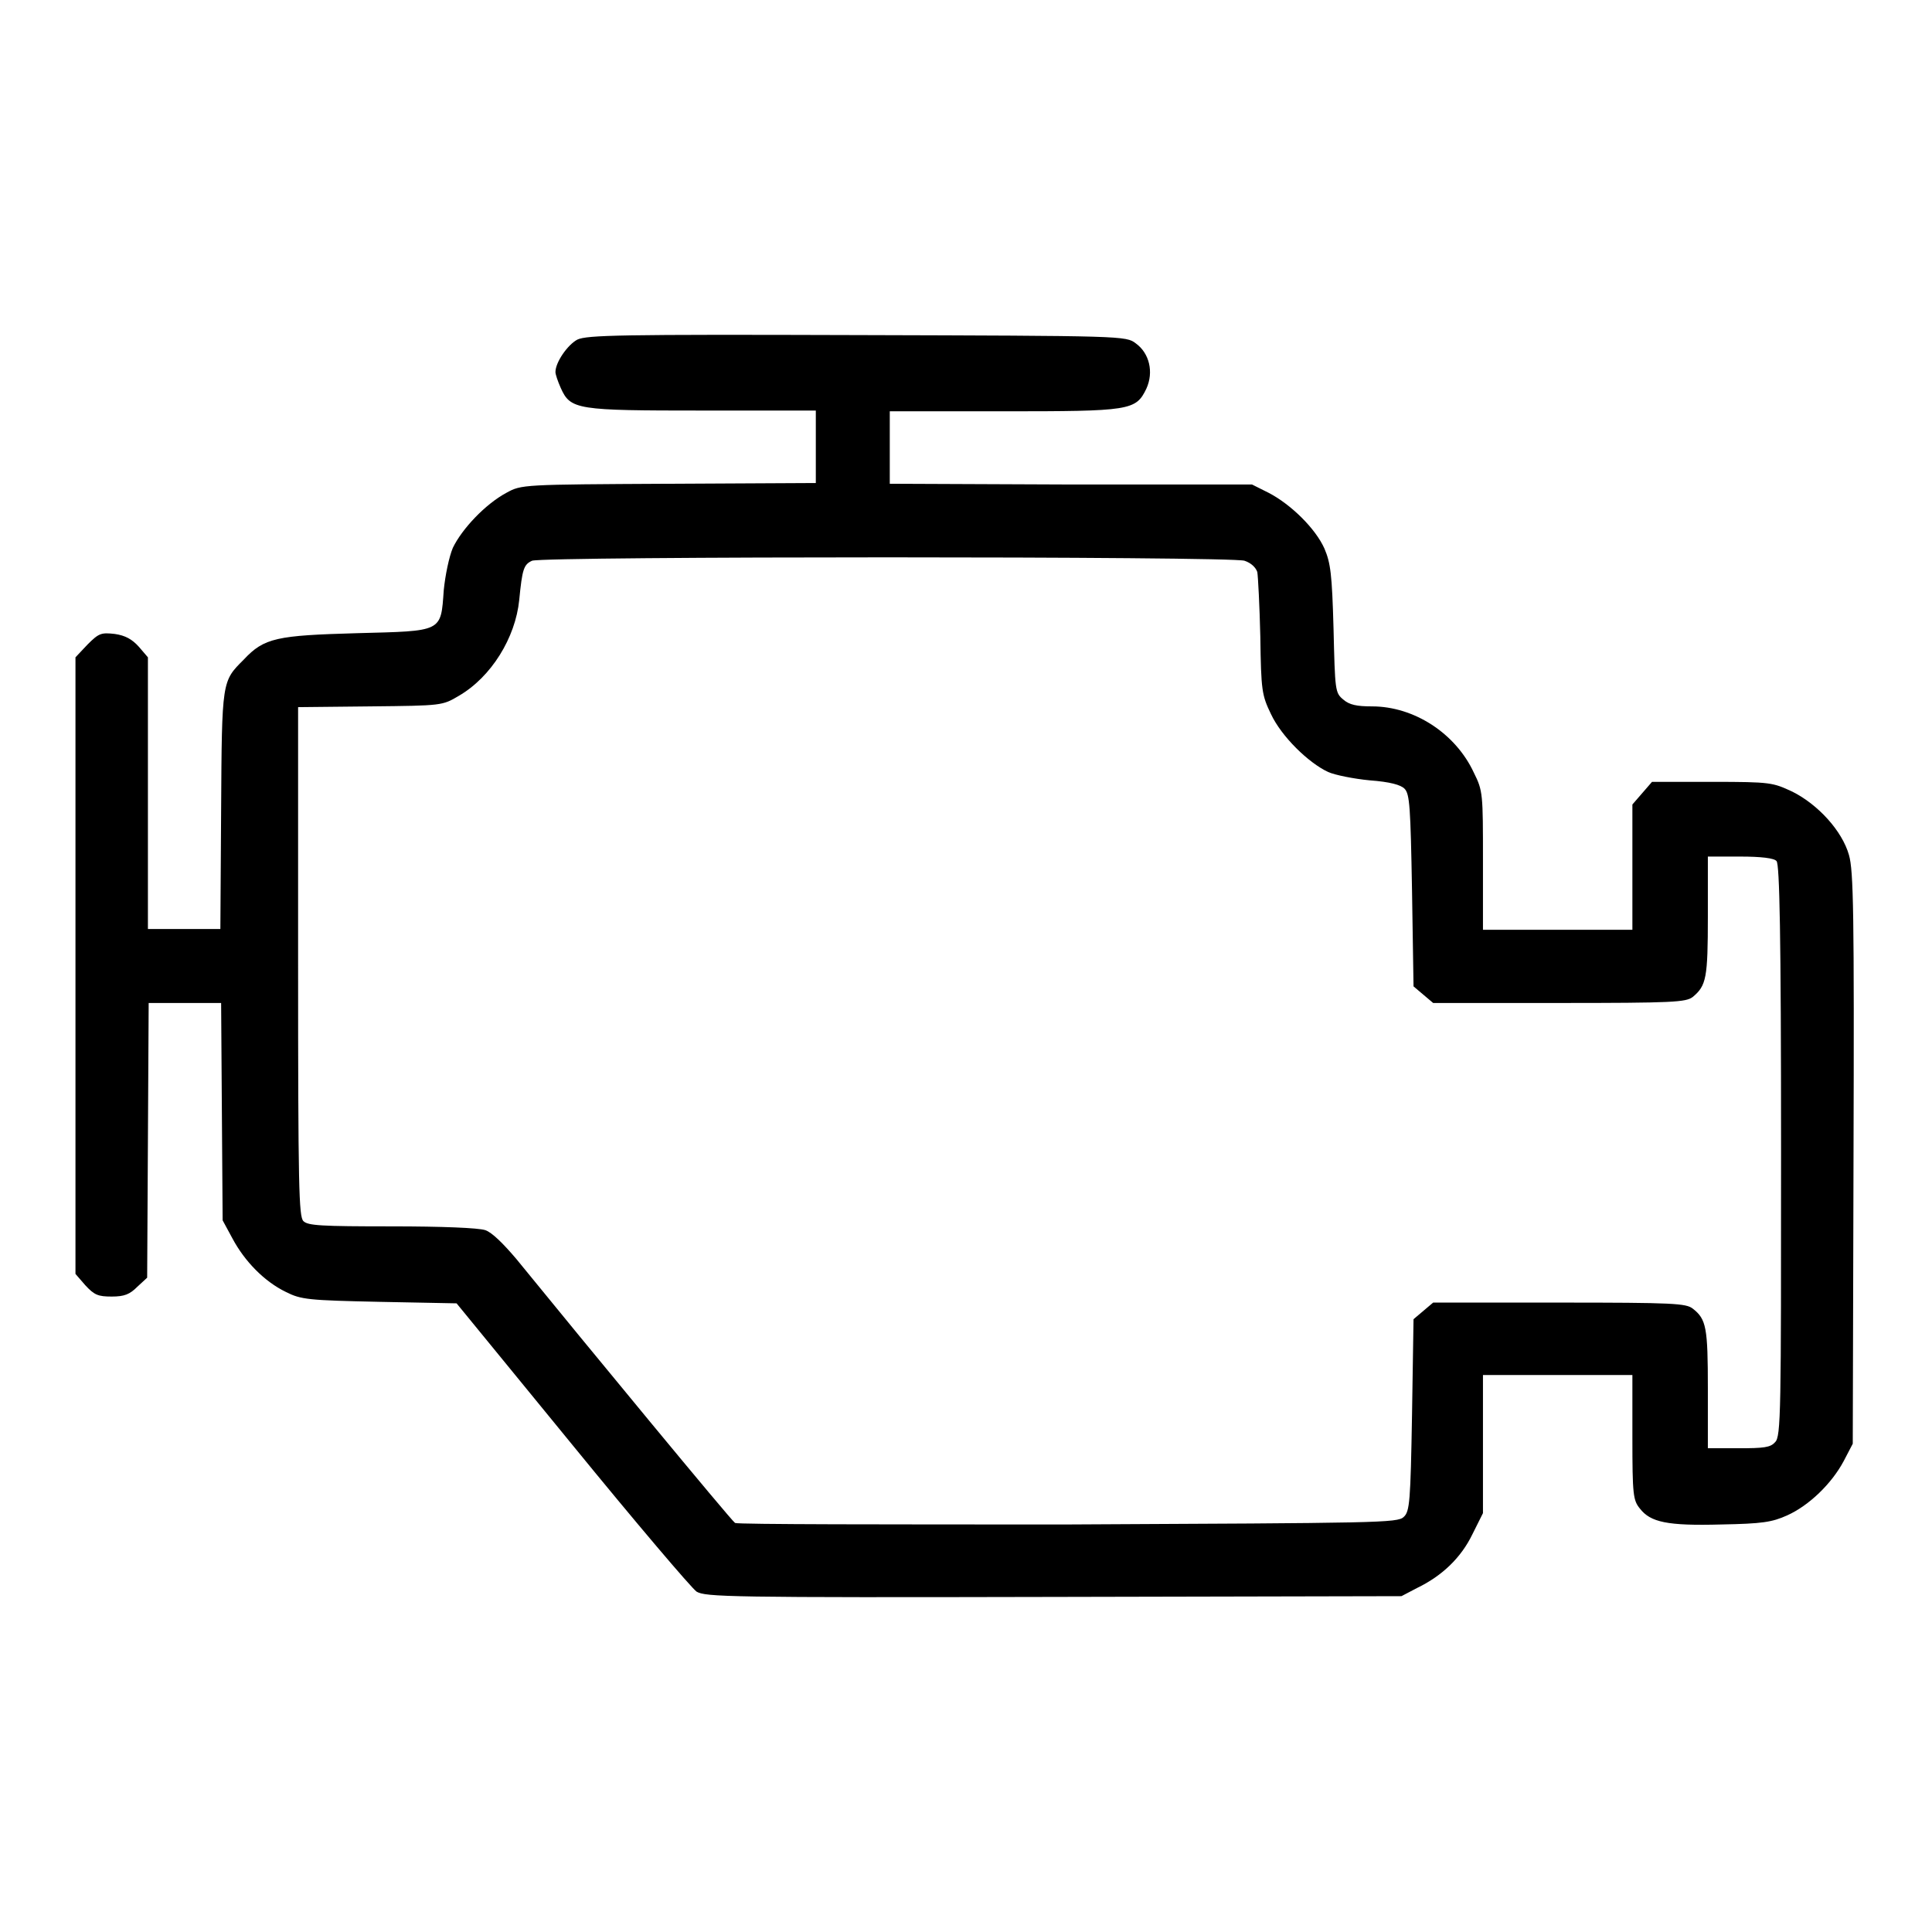
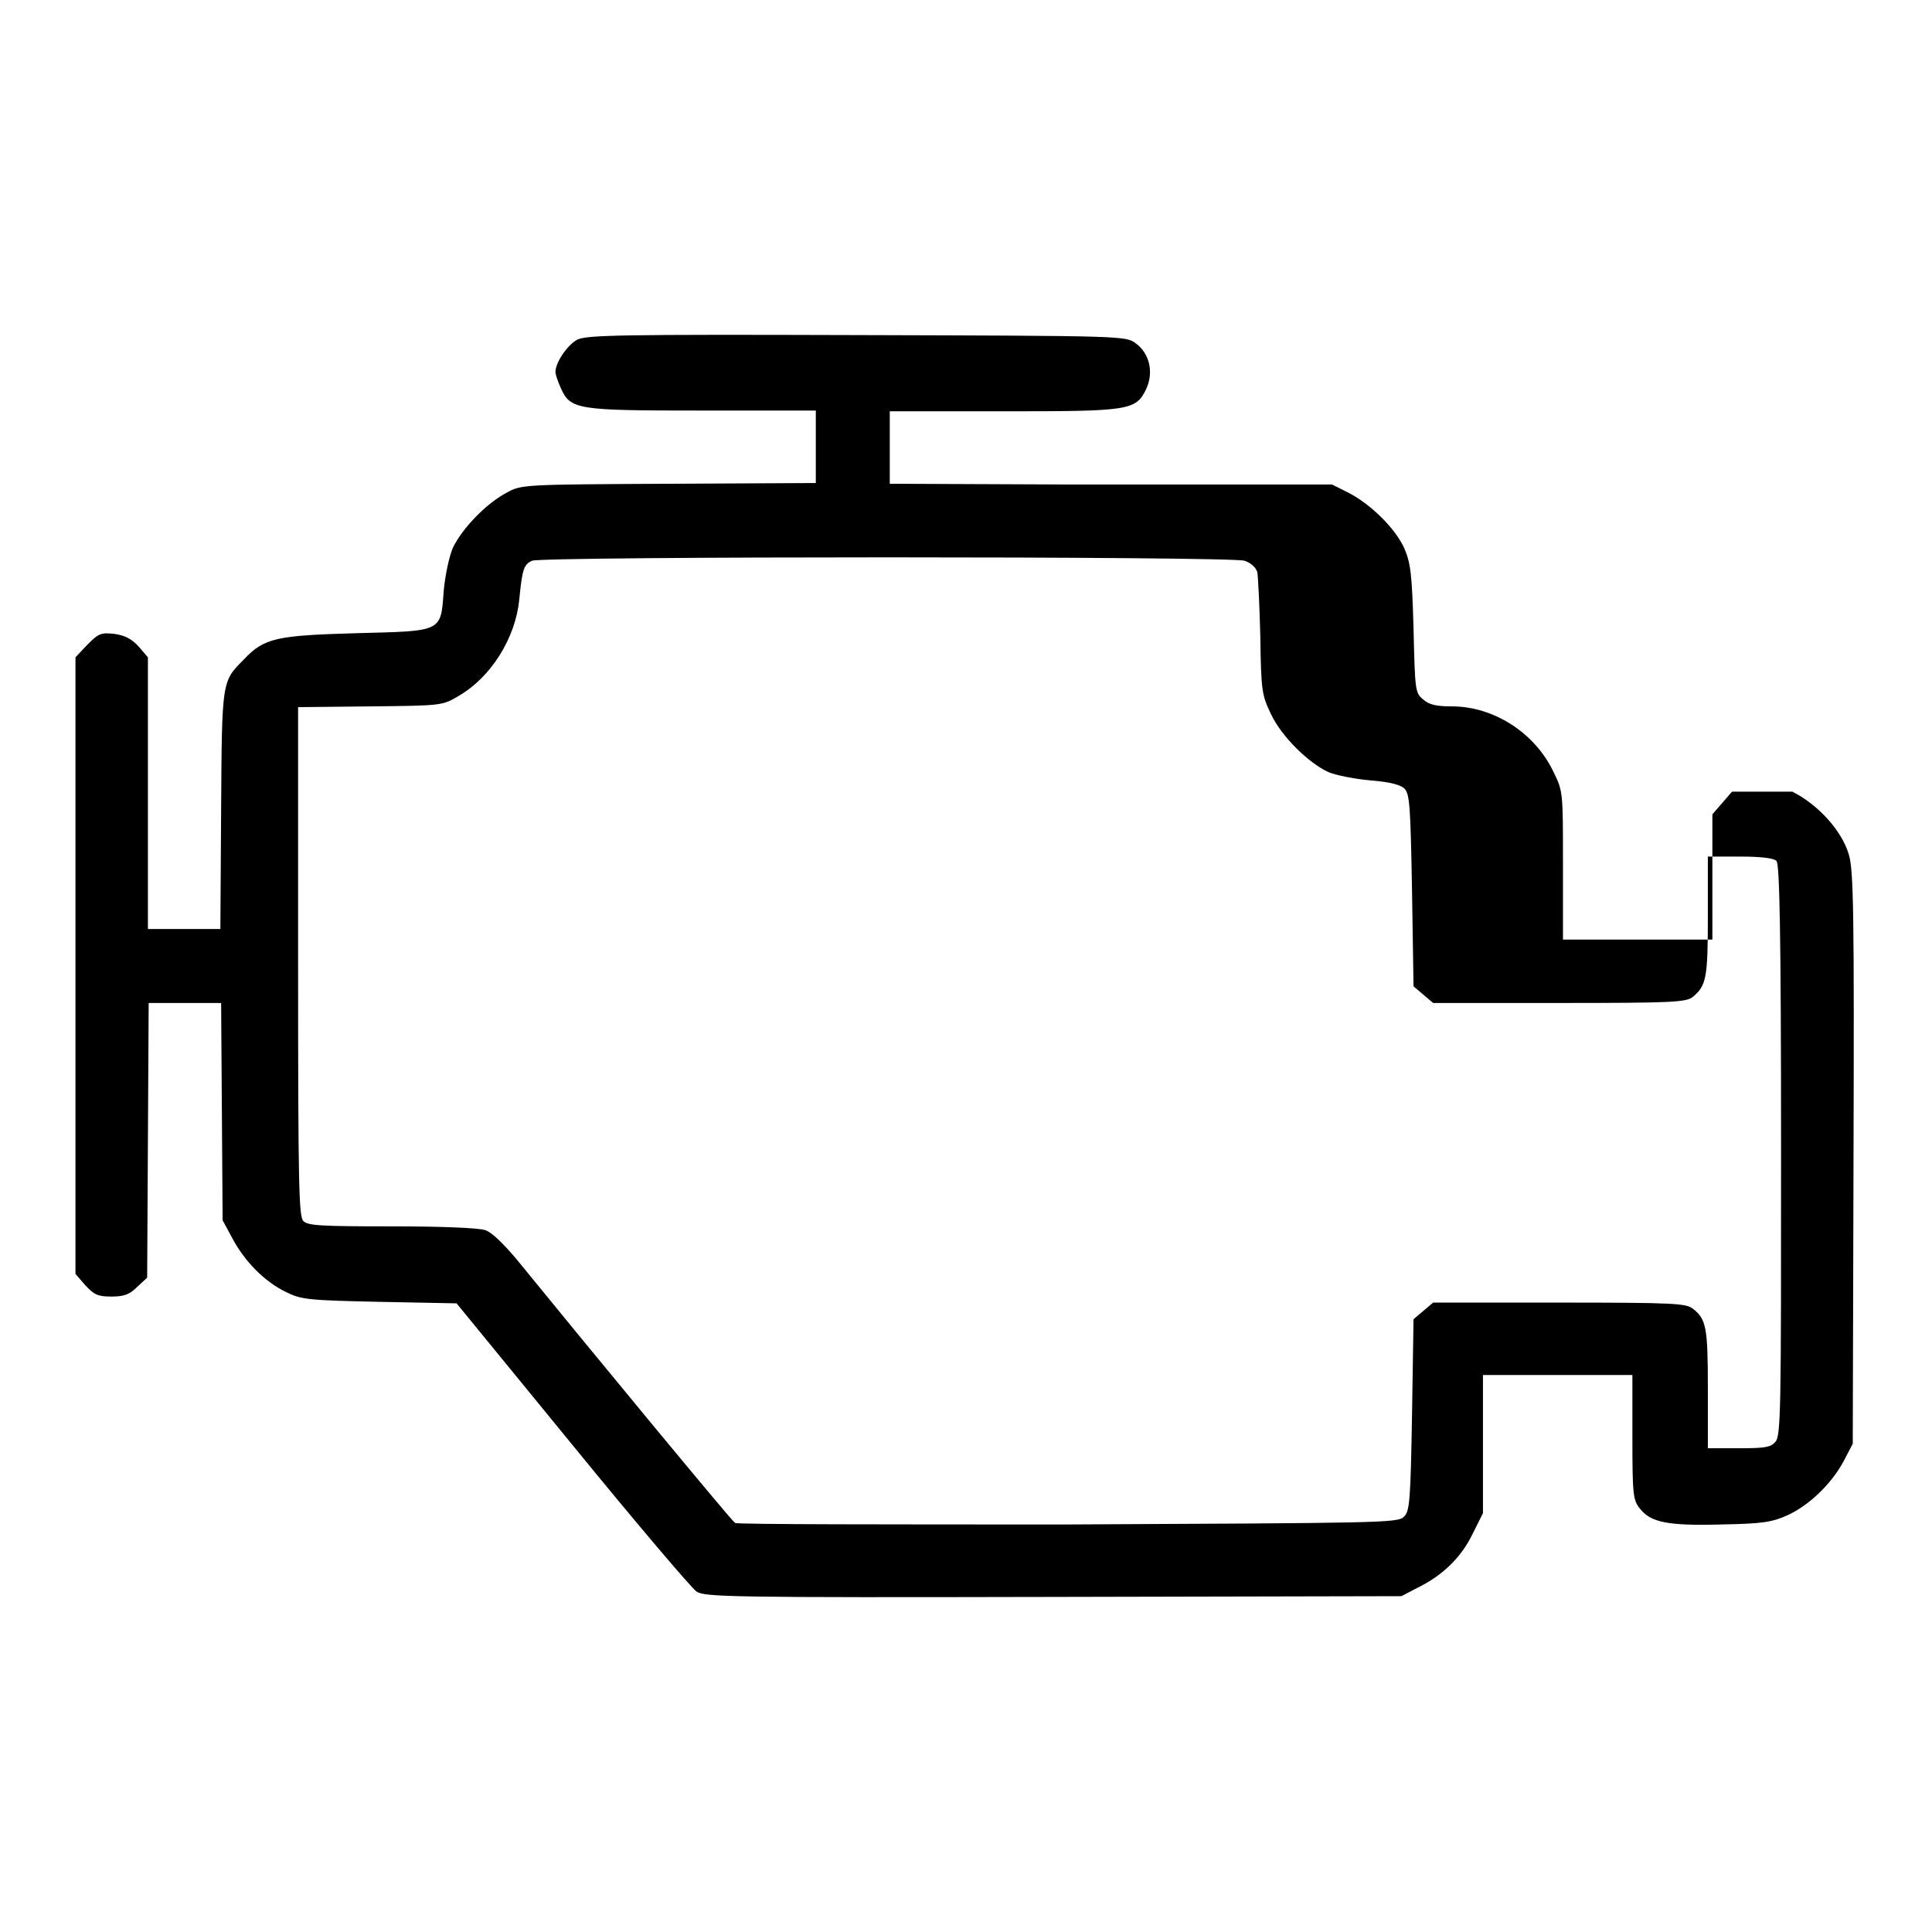
<svg xmlns="http://www.w3.org/2000/svg" version="1.1" x="0px" y="0px" viewBox="0 0 256 256" enable-background="new 0 0 256 256" xml:space="preserve">
  <g>
    <g>
      <g>
-         <path fill="#000000" d="M76.5,45c-1.3,0.7-2.9,3-2.9,4.3c0,0.3,0.3,1.2,0.7,2.1c1.3,2.9,2.1,3,18.8,3h15v4.8v4.8l-19.5,0.1c-19.4,0.1-19.5,0.1-21.5,1.2c-2.8,1.5-5.9,4.8-7.1,7.3c-0.5,1.2-1,3.6-1.2,5.6c-0.4,5.6-0.1,5.4-11.5,5.7c-10.6,0.3-12.3,0.6-15,3.5c-2.9,2.9-2.9,2.7-3,19.9l-0.1,15.8h-4.8h-4.8v-18v-18l-1.2-1.4c-0.9-1-1.8-1.5-3.2-1.7c-1.8-0.2-2.1-0.1-3.6,1.4L10,87.1v40.9v40.8l1.3,1.5c1.2,1.3,1.7,1.5,3.5,1.5c1.7,0,2.4-0.3,3.4-1.3l1.3-1.2l0.1-18.2l0.1-18.2h4.8h4.8l0.1,14.4l0.1,14.4l1.3,2.4c1.6,3,4.2,5.7,7.1,7.1c2,1,2.9,1.1,12.4,1.3l10.2,0.2l15.3,18.7c8.4,10.3,15.8,19,16.5,19.5c1.2,0.7,4.1,0.8,47.3,0.7l46.1-0.1l2.1-1.1c3.3-1.6,5.8-4,7.3-7.1l1.4-2.8v-9.2v-9.1h9.9h9.9v8.3c0,7.6,0.1,8.3,1,9.4c1.4,1.8,3.6,2.3,10.8,2.1c5.4-0.1,6.7-0.3,8.7-1.2c2.9-1.3,5.9-4.2,7.5-7.2l1.2-2.3l0.1-37.8c0.1-32.7,0-38.1-0.6-40.2c-0.9-3.2-4.1-6.7-7.5-8.4c-2.6-1.2-2.8-1.3-10.6-1.3h-8l-1.3,1.5l-1.3,1.5v8.3v8.3h-9.9h-9.9V114c0-8.8,0-9.2-1.2-11.6c-2.4-5.2-7.9-8.8-13.5-8.8c-2,0-3-0.2-3.8-0.9c-1.1-0.9-1.1-1.2-1.3-9.4c-0.2-7.3-0.4-8.7-1.2-10.6c-1.2-2.7-4.5-5.9-7.4-7.4l-2.2-1.1L142,64.2l-24.1-0.1v-4.8v-4.8h15c16.9,0,17.6-0.1,19-3c1-2.2,0.4-4.7-1.4-6c-1.3-1-1.6-1-36.9-1.1C82,44.3,77.8,44.4,76.5,45z M164.9,74.3c0.9,0.3,1.5,0.9,1.7,1.5c0.1,0.6,0.3,4.4,0.4,8.6c0.1,7.1,0.2,7.7,1.4,10.2c1.4,3,5,6.5,7.6,7.7c0.9,0.4,3.4,0.9,5.5,1.1c2.7,0.2,4.1,0.6,4.6,1.1c0.7,0.7,0.8,2.4,1,13.5l0.2,12.7l1.3,1.1l1.3,1.1h16.7c15.1,0,16.8-0.1,17.7-0.8c1.8-1.5,2-2.5,2-10.7v-7.9h4.3c2.7,0,4.5,0.2,4.8,0.6c0.4,0.4,0.6,9.5,0.6,38.4c0,34.5,0,37.9-0.8,38.6c-0.6,0.7-1.5,0.8-4.8,0.8h-4.1V184c0-8.1-0.2-9.2-2-10.6c-0.9-0.7-2.5-0.8-17.7-0.8h-16.7l-1.3,1.1l-1.3,1.1l-0.2,12.7c-0.2,11.4-0.3,12.8-1.1,13.5c-0.8,0.8-3.3,0.8-44.4,1c-24,0-43.8,0-44.2-0.2c-0.5-0.3-19.8-23.7-29-35c-1.7-2-3.2-3.5-4.1-3.8c-0.9-0.3-5.7-0.5-12.4-0.5c-9.4,0-11.1-0.1-11.7-0.7c-0.6-0.6-0.7-4.4-0.7-34.3V93.7l9.6-0.1c9.5-0.1,9.5-0.1,11.7-1.4c4.3-2.5,7.5-7.7,8-12.7c0.4-4.1,0.6-4.7,1.7-5.2C72.1,73.7,163.1,73.7,164.9,74.3z" />
+         <path fill="#000000" d="M76.5,45c-1.3,0.7-2.9,3-2.9,4.3c0,0.3,0.3,1.2,0.7,2.1c1.3,2.9,2.1,3,18.8,3h15v4.8v4.8l-19.5,0.1c-19.4,0.1-19.5,0.1-21.5,1.2c-2.8,1.5-5.9,4.8-7.1,7.3c-0.5,1.2-1,3.6-1.2,5.6c-0.4,5.6-0.1,5.4-11.5,5.7c-10.6,0.3-12.3,0.6-15,3.5c-2.9,2.9-2.9,2.7-3,19.9l-0.1,15.8h-4.8h-4.8v-18v-18l-1.2-1.4c-0.9-1-1.8-1.5-3.2-1.7c-1.8-0.2-2.1-0.1-3.6,1.4L10,87.1v40.9v40.8l1.3,1.5c1.2,1.3,1.7,1.5,3.5,1.5c1.7,0,2.4-0.3,3.4-1.3l1.3-1.2l0.1-18.2l0.1-18.2h4.8h4.8l0.1,14.4l0.1,14.4l1.3,2.4c1.6,3,4.2,5.7,7.1,7.1c2,1,2.9,1.1,12.4,1.3l10.2,0.2l15.3,18.7c8.4,10.3,15.8,19,16.5,19.5c1.2,0.7,4.1,0.8,47.3,0.7l46.1-0.1l2.1-1.1c3.3-1.6,5.8-4,7.3-7.1l1.4-2.8v-9.2v-9.1h9.9h9.9v8.3c0,7.6,0.1,8.3,1,9.4c1.4,1.8,3.6,2.3,10.8,2.1c5.4-0.1,6.7-0.3,8.7-1.2c2.9-1.3,5.9-4.2,7.5-7.2l1.2-2.3l0.1-37.8c0.1-32.7,0-38.1-0.6-40.2c-0.9-3.2-4.1-6.7-7.5-8.4h-8l-1.3,1.5l-1.3,1.5v8.3v8.3h-9.9h-9.9V114c0-8.8,0-9.2-1.2-11.6c-2.4-5.2-7.9-8.8-13.5-8.8c-2,0-3-0.2-3.8-0.9c-1.1-0.9-1.1-1.2-1.3-9.4c-0.2-7.3-0.4-8.7-1.2-10.6c-1.2-2.7-4.5-5.9-7.4-7.4l-2.2-1.1L142,64.2l-24.1-0.1v-4.8v-4.8h15c16.9,0,17.6-0.1,19-3c1-2.2,0.4-4.7-1.4-6c-1.3-1-1.6-1-36.9-1.1C82,44.3,77.8,44.4,76.5,45z M164.9,74.3c0.9,0.3,1.5,0.9,1.7,1.5c0.1,0.6,0.3,4.4,0.4,8.6c0.1,7.1,0.2,7.7,1.4,10.2c1.4,3,5,6.5,7.6,7.7c0.9,0.4,3.4,0.9,5.5,1.1c2.7,0.2,4.1,0.6,4.6,1.1c0.7,0.7,0.8,2.4,1,13.5l0.2,12.7l1.3,1.1l1.3,1.1h16.7c15.1,0,16.8-0.1,17.7-0.8c1.8-1.5,2-2.5,2-10.7v-7.9h4.3c2.7,0,4.5,0.2,4.8,0.6c0.4,0.4,0.6,9.5,0.6,38.4c0,34.5,0,37.9-0.8,38.6c-0.6,0.7-1.5,0.8-4.8,0.8h-4.1V184c0-8.1-0.2-9.2-2-10.6c-0.9-0.7-2.5-0.8-17.7-0.8h-16.7l-1.3,1.1l-1.3,1.1l-0.2,12.7c-0.2,11.4-0.3,12.8-1.1,13.5c-0.8,0.8-3.3,0.8-44.4,1c-24,0-43.8,0-44.2-0.2c-0.5-0.3-19.8-23.7-29-35c-1.7-2-3.2-3.5-4.1-3.8c-0.9-0.3-5.7-0.5-12.4-0.5c-9.4,0-11.1-0.1-11.7-0.7c-0.6-0.6-0.7-4.4-0.7-34.3V93.7l9.6-0.1c9.5-0.1,9.5-0.1,11.7-1.4c4.3-2.5,7.5-7.7,8-12.7c0.4-4.1,0.6-4.7,1.7-5.2C72.1,73.7,163.1,73.7,164.9,74.3z" />
      </g>
    </g>
  </g>
</svg>